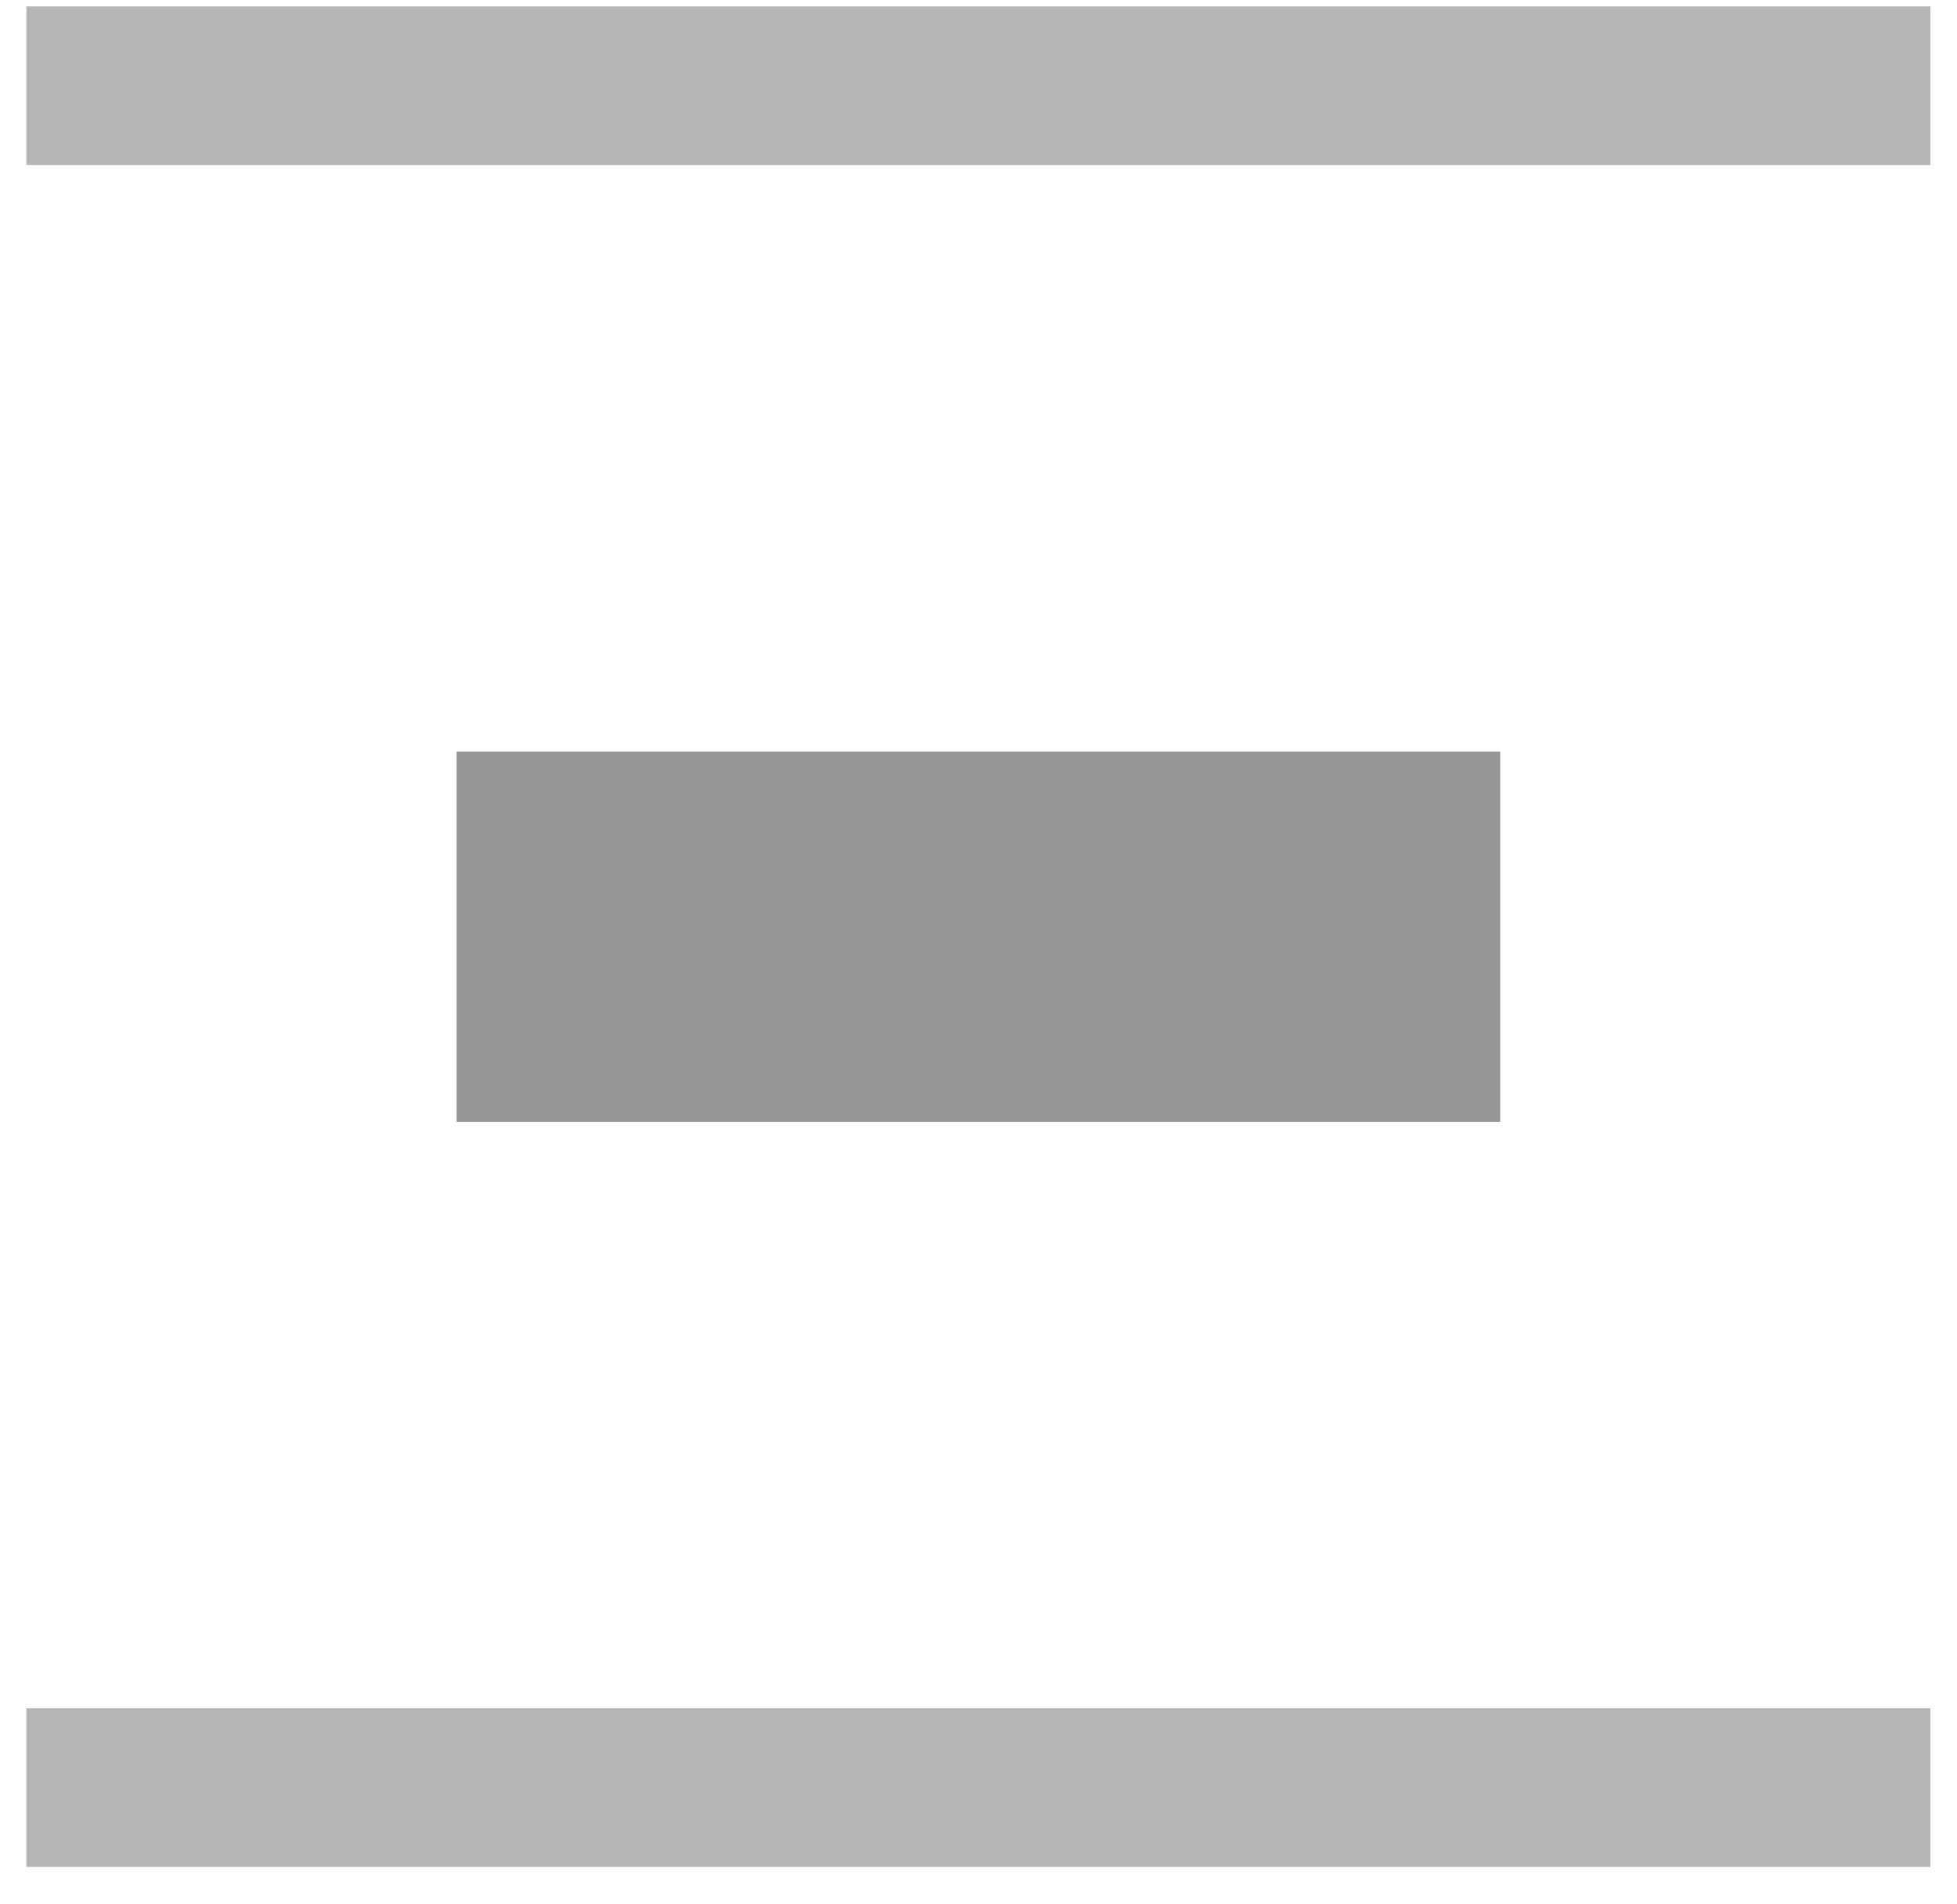
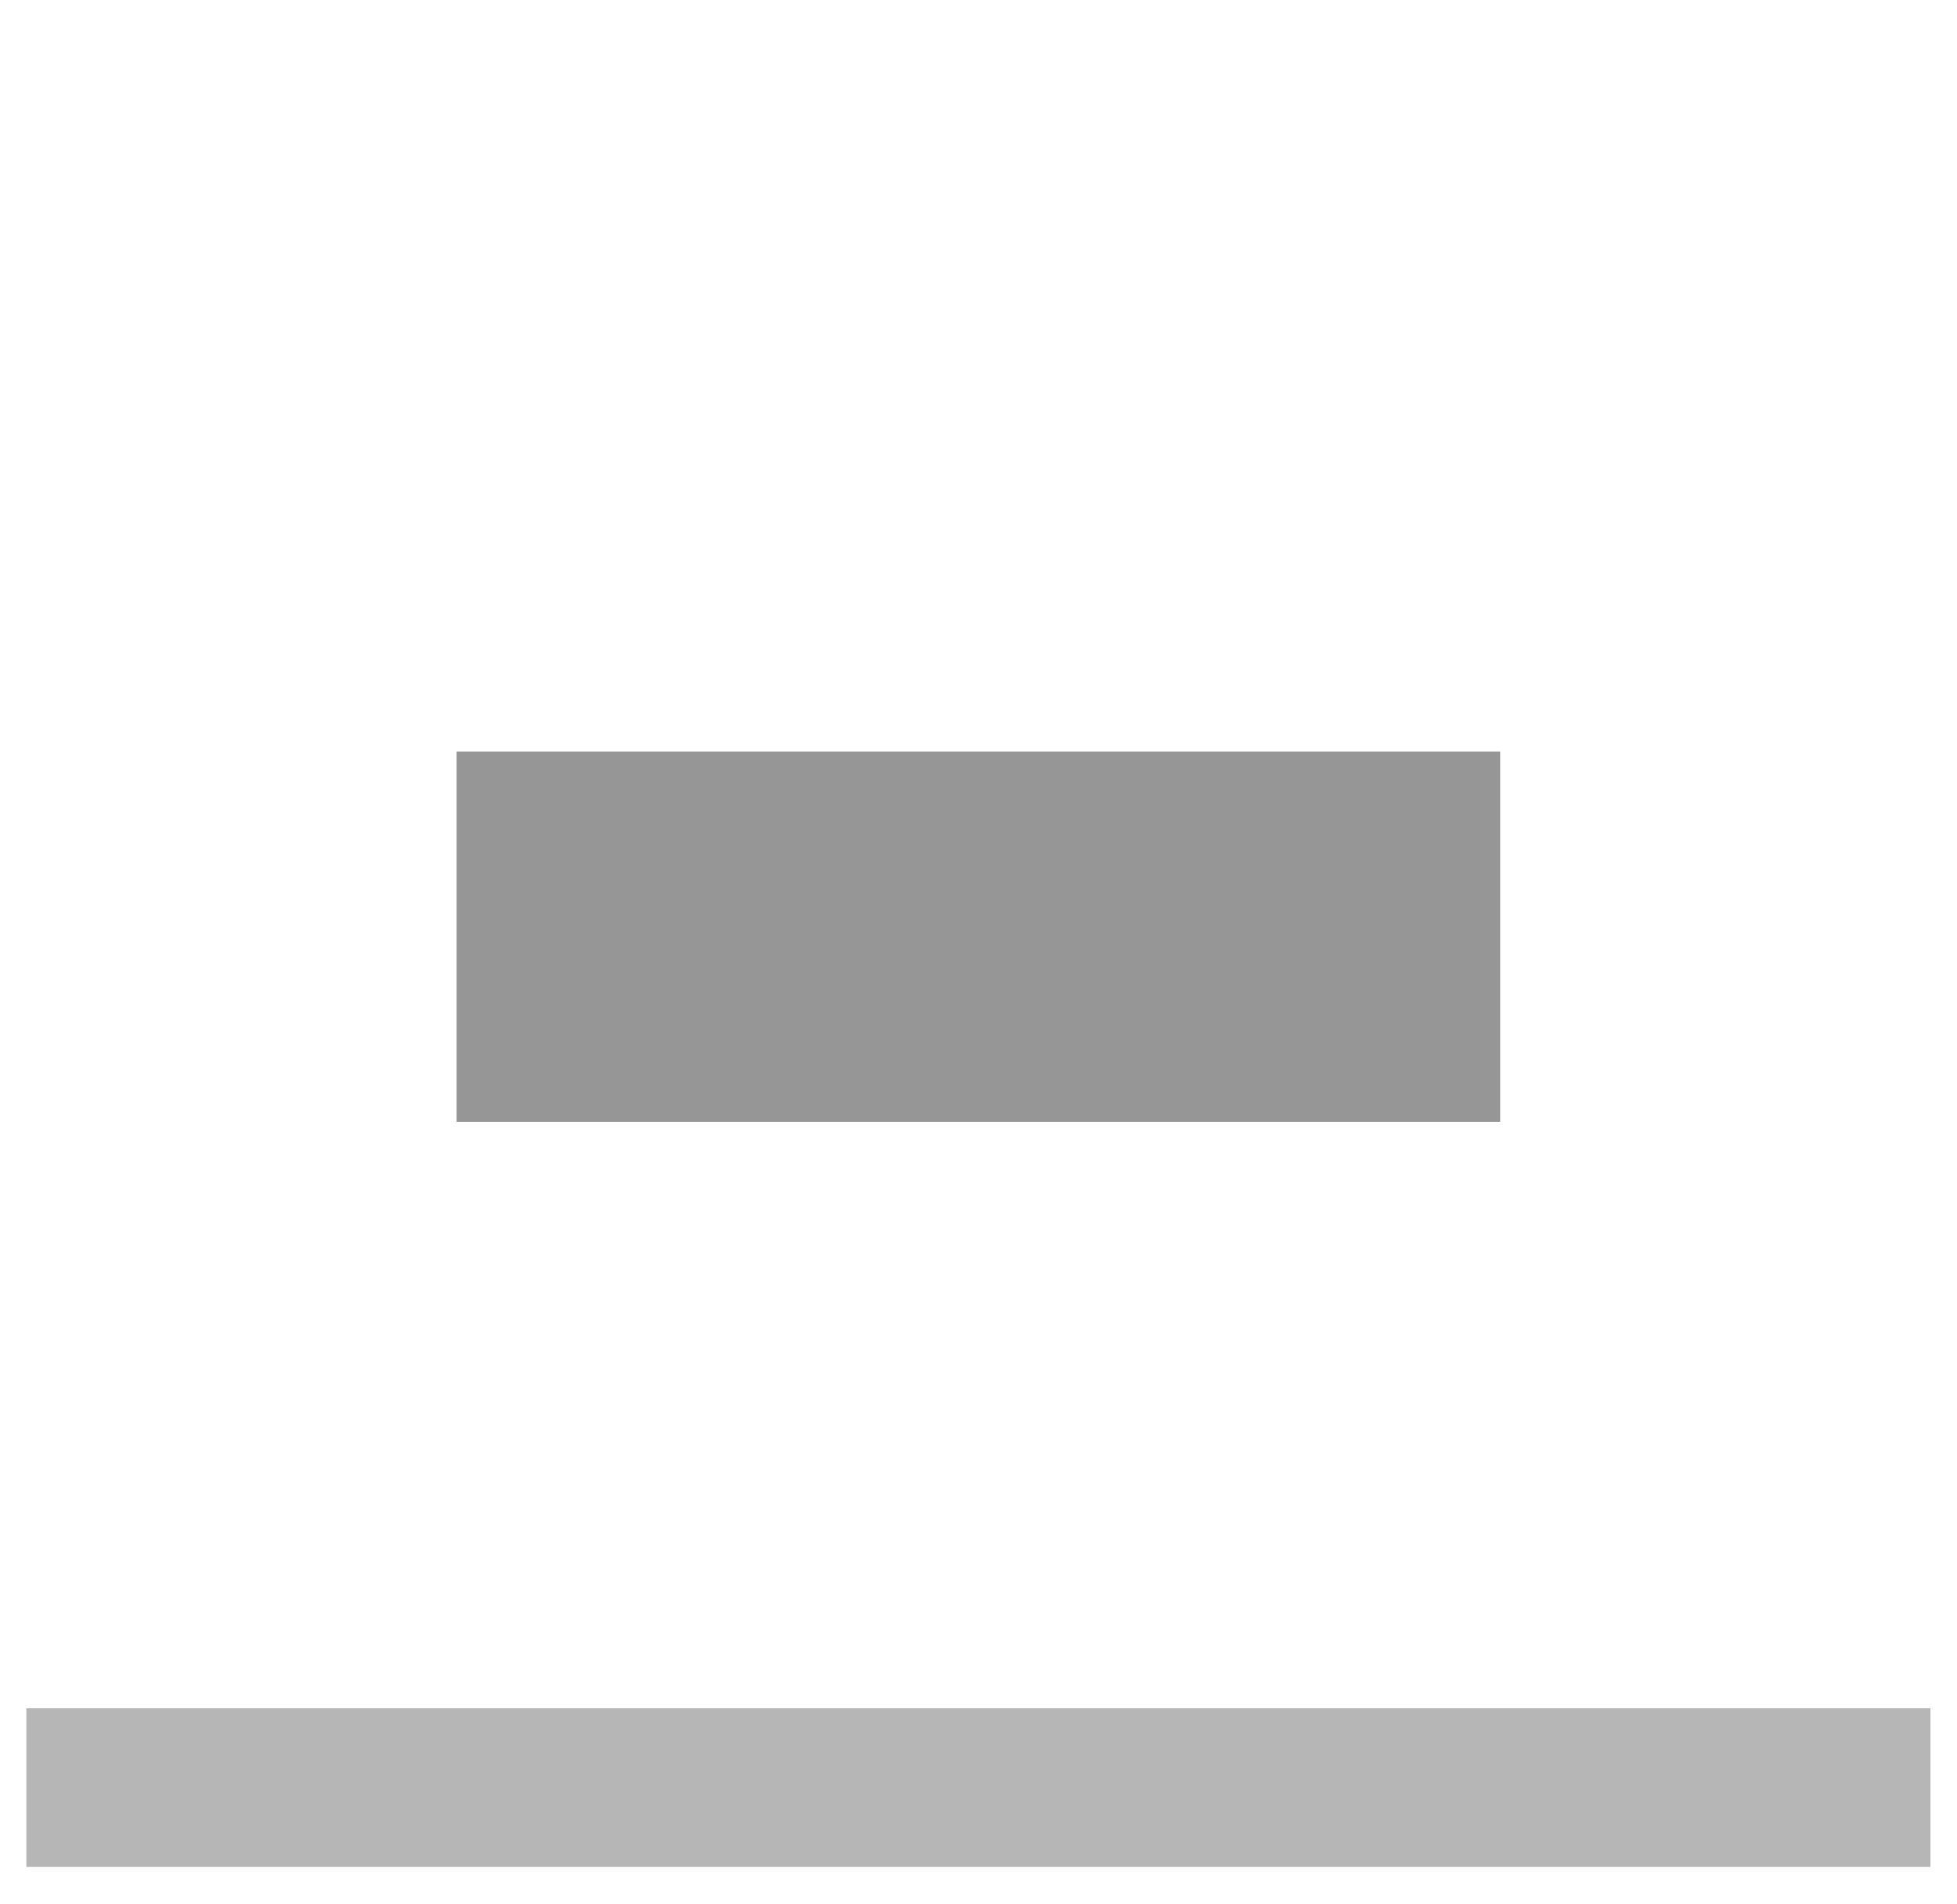
<svg xmlns="http://www.w3.org/2000/svg" width="37px" height="36px" viewBox="0 0 37 36" version="1.1">
  <title>Distribute-Vertical_D</title>
  <desc>Created with Sketch.</desc>
  <defs />
  <g stroke="none" stroke-width="1" fill="none" fill-rule="evenodd">
    <g transform="translate(-363, -72)">
      <g transform="translate(360, 68)">
        <g transform="translate(0.854, 0.488)">
          <g transform="translate(20.977, 20.805) scale(-1, -1) translate(-20.977, -20.805) translate(0.477, 0.305)">
            <rect fill="#B6B6B6" transform="translate(20.833, 4) rotate(90) translate(-20.833, -4) " x="19.333" y="-14" width="3" height="36" />
-             <rect fill="#B6B6B6" transform="translate(20.833, 36.172) rotate(90) translate(-20.833, -36.172) " x="19.333" y="18.172" width="3" height="36" />
            <g transform="translate(10, 15.5)" fill="#969696">
              <g transform="translate(10.833, 4.5) rotate(90) translate(-10.833, -4.5) translate(6.833, -5.5)">
                <rect transform="translate(4.086, 10) rotate(90) translate(-4.086, -10) " x="-5.779" y="6.5" width="19.73" height="7" />
              </g>
            </g>
          </g>
        </g>
      </g>
    </g>
  </g>
</svg>